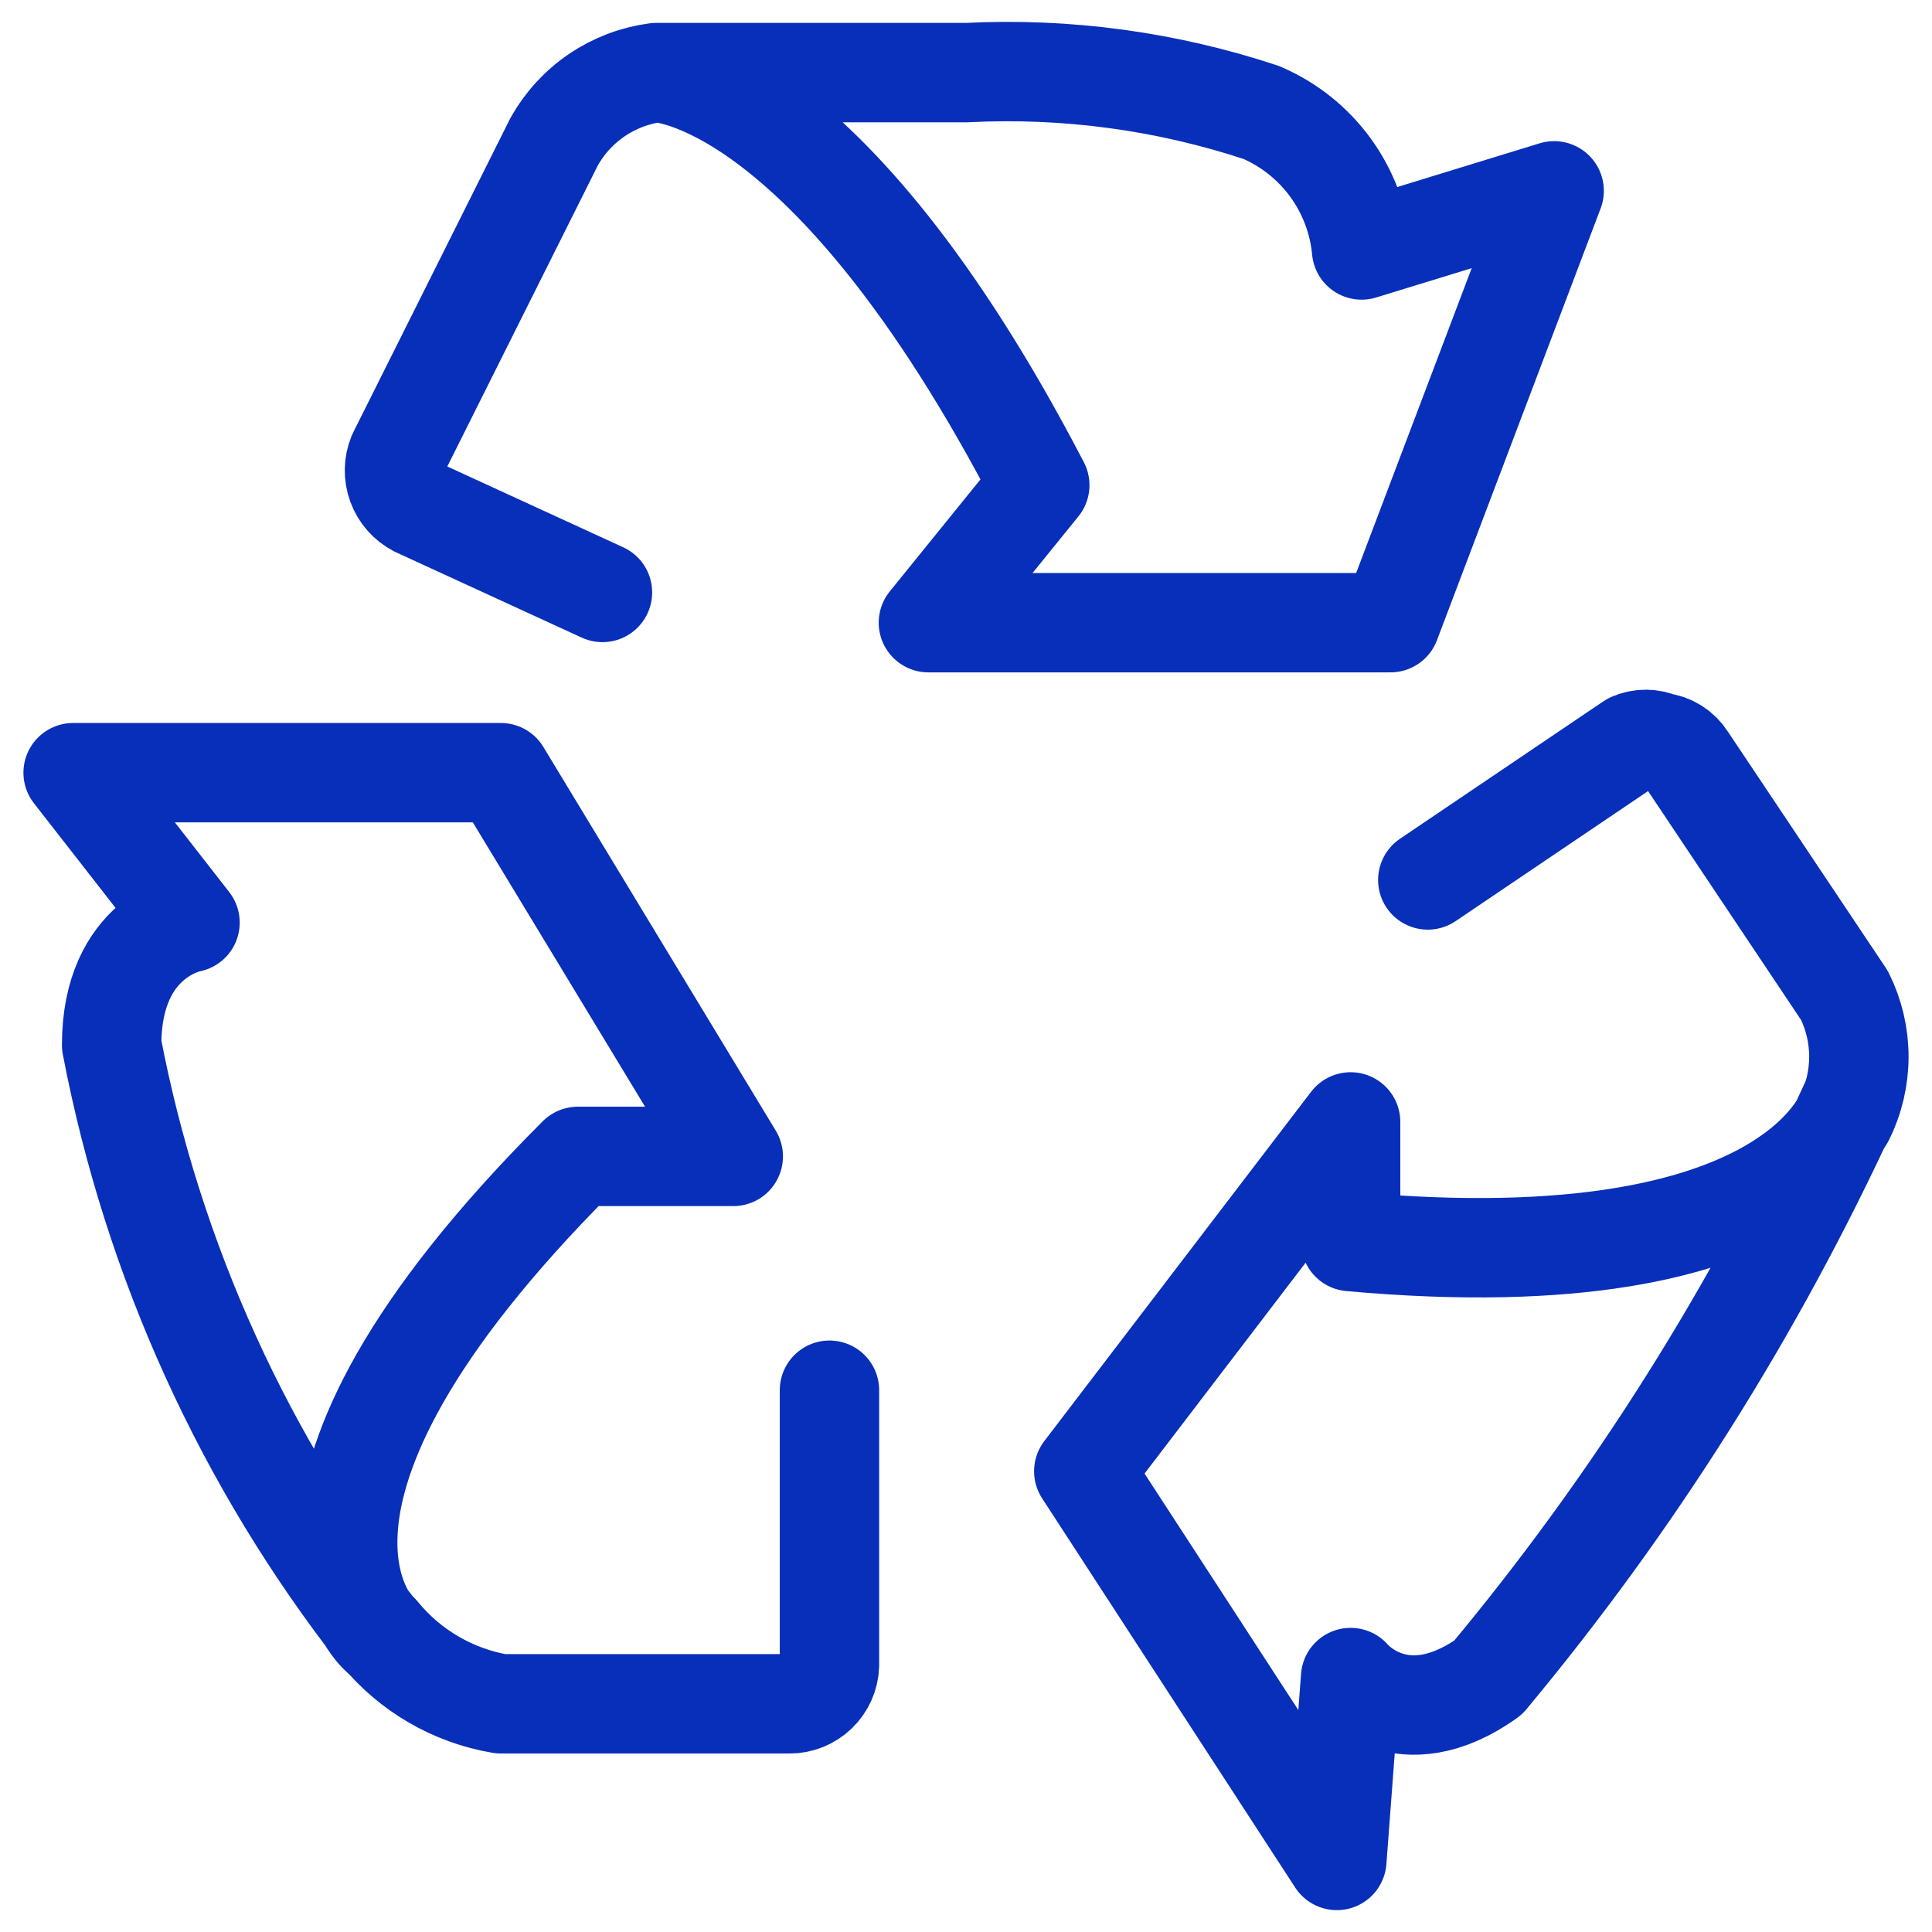
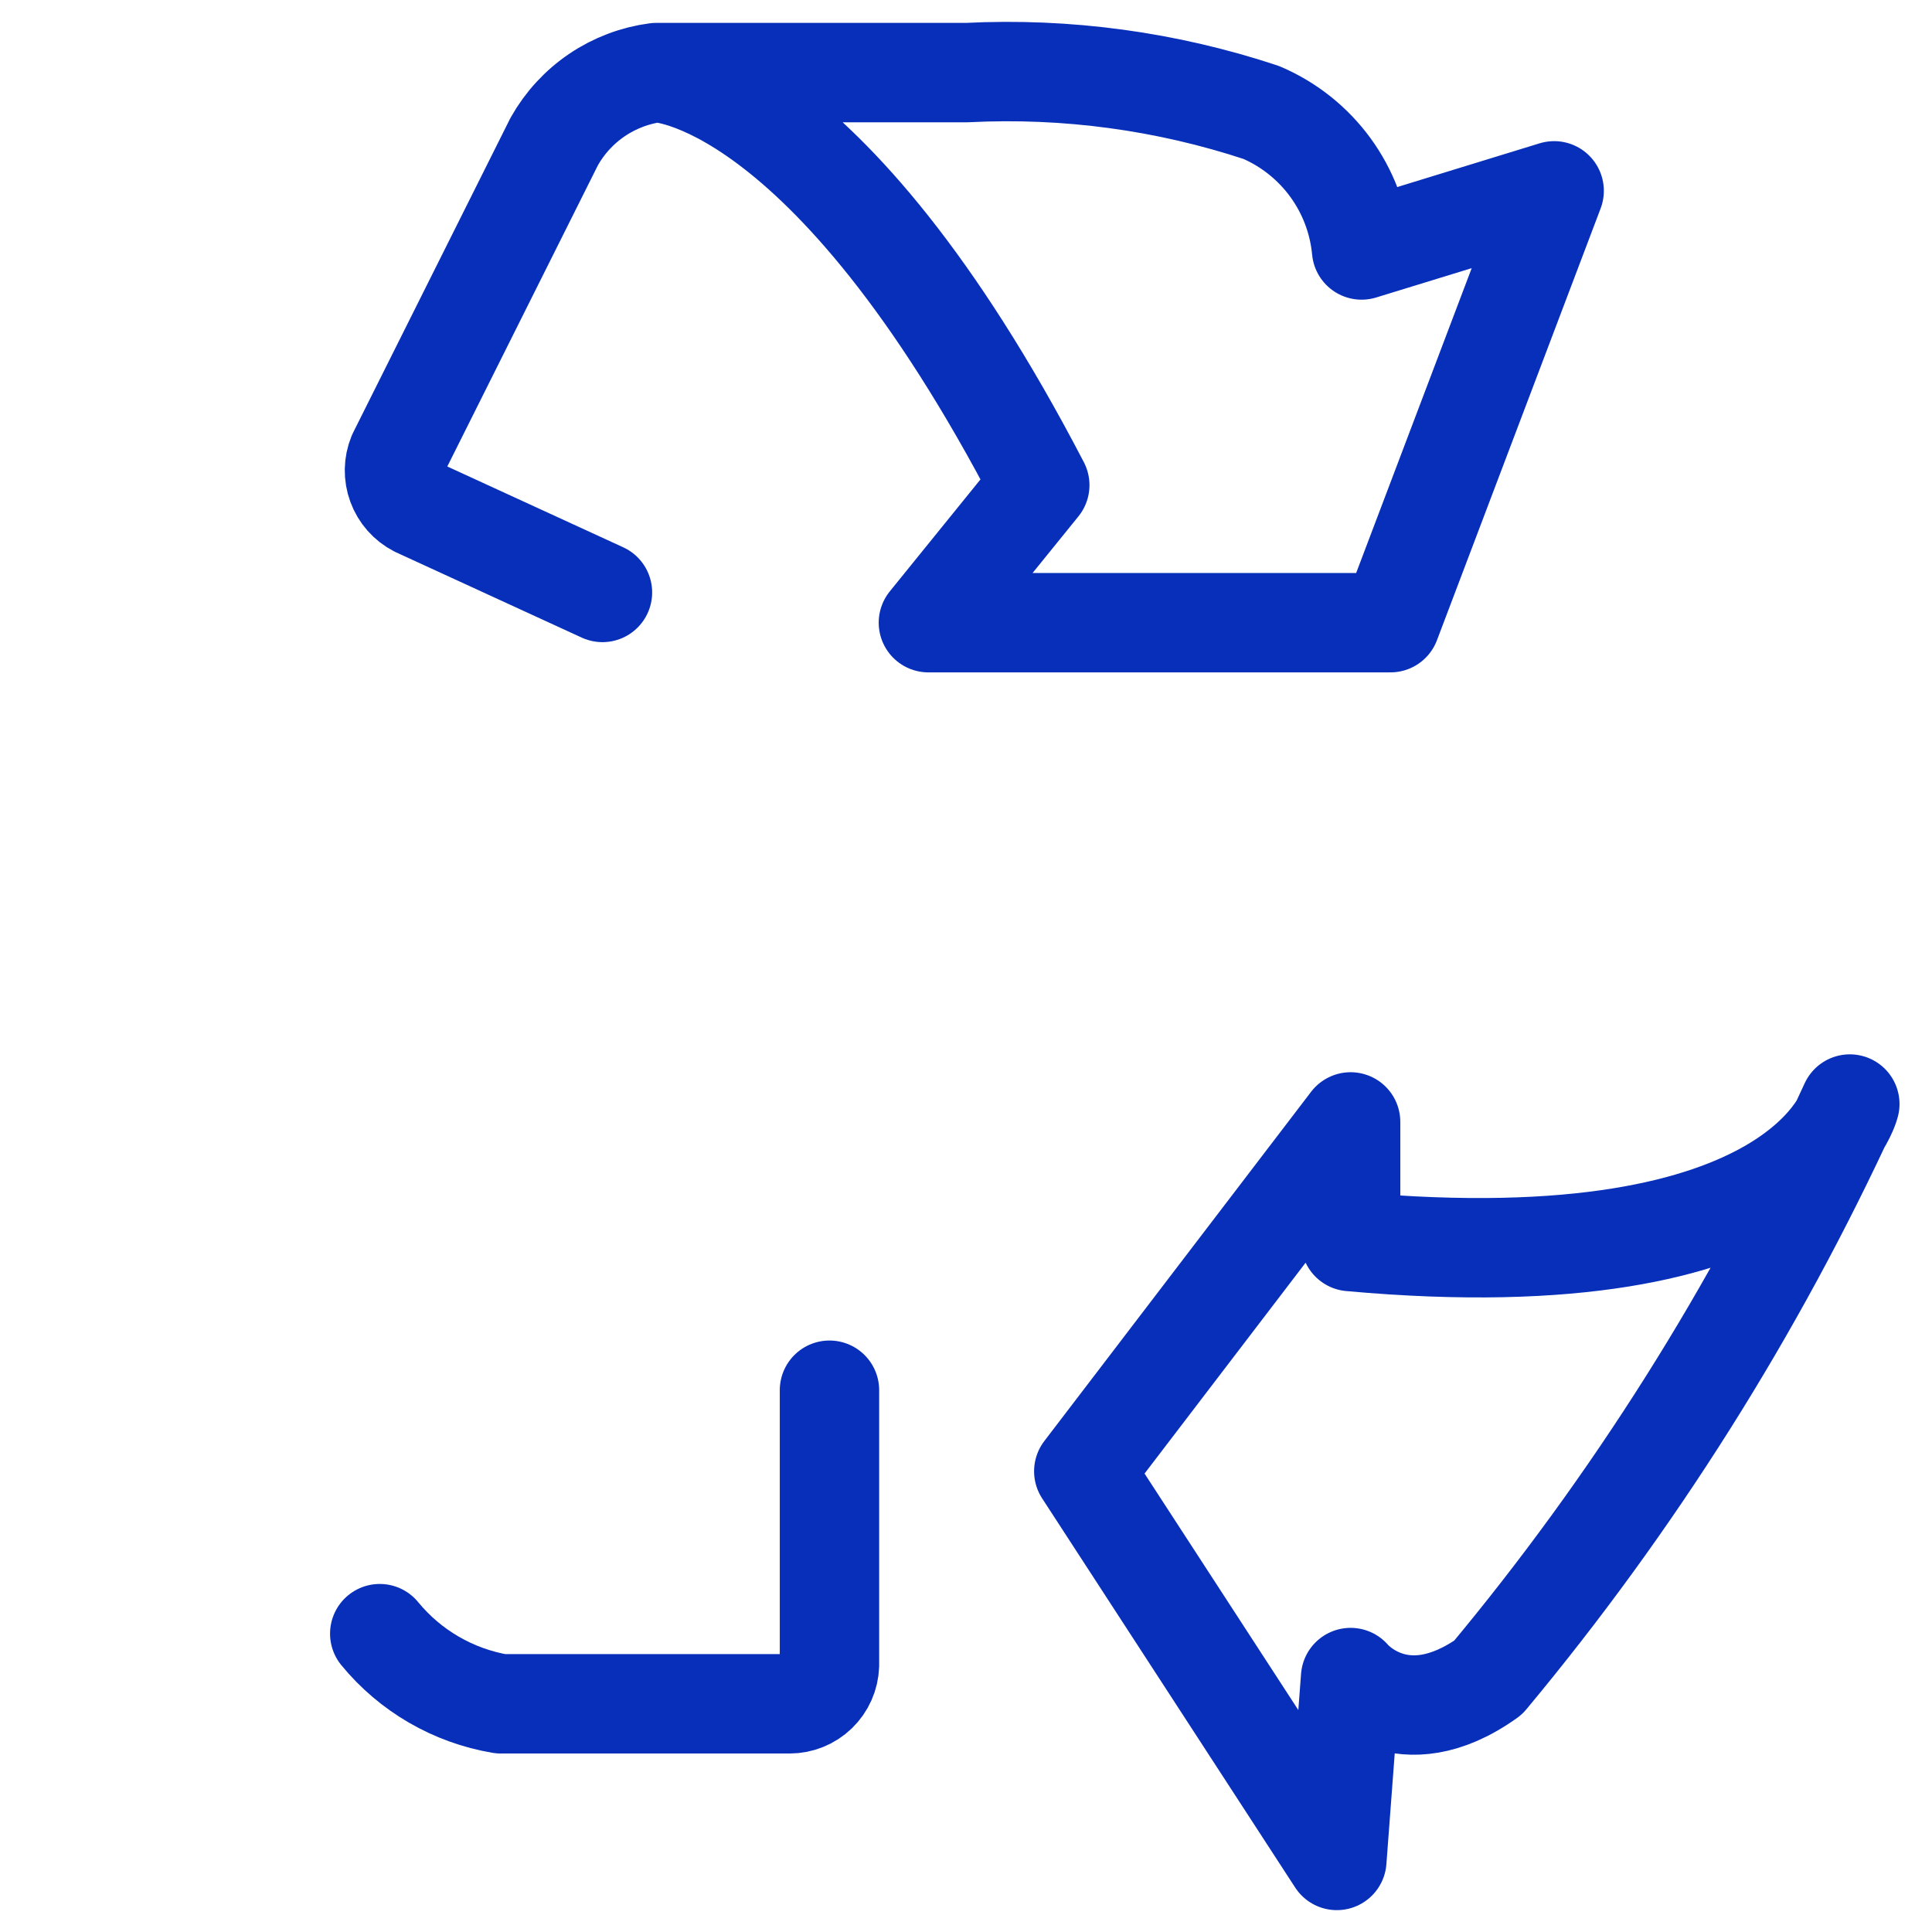
<svg xmlns="http://www.w3.org/2000/svg" width="54" height="54" viewBox="0 0 54 54" fill="none">
  <path d="M23.184 38.857V46.545C23.174 46.834 23.052 47.108 22.844 47.309C22.636 47.51 22.358 47.622 22.069 47.622H13.997C12.67 47.398 11.468 46.702 10.614 45.661" stroke="#082FB9" stroke-width="2.778" stroke-linecap="round" stroke-linejoin="round" />
-   <path d="M39.907 24.595L45.596 20.751C45.723 20.695 45.861 20.666 46 20.666C46.139 20.666 46.276 20.695 46.403 20.751C46.552 20.768 46.694 20.819 46.821 20.899C46.947 20.979 47.054 21.086 47.134 21.212L51.554 27.824C51.818 28.356 51.956 28.941 51.956 29.535C51.956 30.128 51.818 30.714 51.554 31.245M10.616 45.698C10.616 45.698 6.426 42.047 16.151 32.322H20.495L13.999 21.597H2.044L5.311 25.787C5.311 25.787 3.12 26.171 3.12 29.208C4.269 35.223 6.839 40.877 10.616 45.698Z" stroke="#082FB9" stroke-width="2.778" stroke-linecap="round" stroke-linejoin="round" />
  <path d="M16.839 16.559L11.649 14.175C11.393 14.043 11.196 13.82 11.097 13.55C10.997 13.279 11.002 12.981 11.111 12.715L15.493 3.951C15.786 3.432 16.195 2.988 16.689 2.654C17.183 2.321 17.747 2.107 18.338 2.029M18.338 2.029C18.338 2.029 23.066 2.029 29.062 13.56L25.949 17.404H38.864L43.439 5.334L38.057 6.987C37.979 6.153 37.677 5.356 37.183 4.679C36.689 4.003 36.022 3.472 35.251 3.143C32.602 2.266 29.812 1.888 27.025 2.029H18.338ZM51.703 30.858C51.703 30.858 50.473 35.855 37.75 34.702V31.358L30.292 41.122L37.365 52L37.75 46.888C37.75 46.888 39.172 48.617 41.594 46.888C45.655 42.013 49.054 36.623 51.703 30.858Z" stroke="#082FB9" stroke-width="2.778" stroke-linecap="round" stroke-linejoin="round" />
</svg>